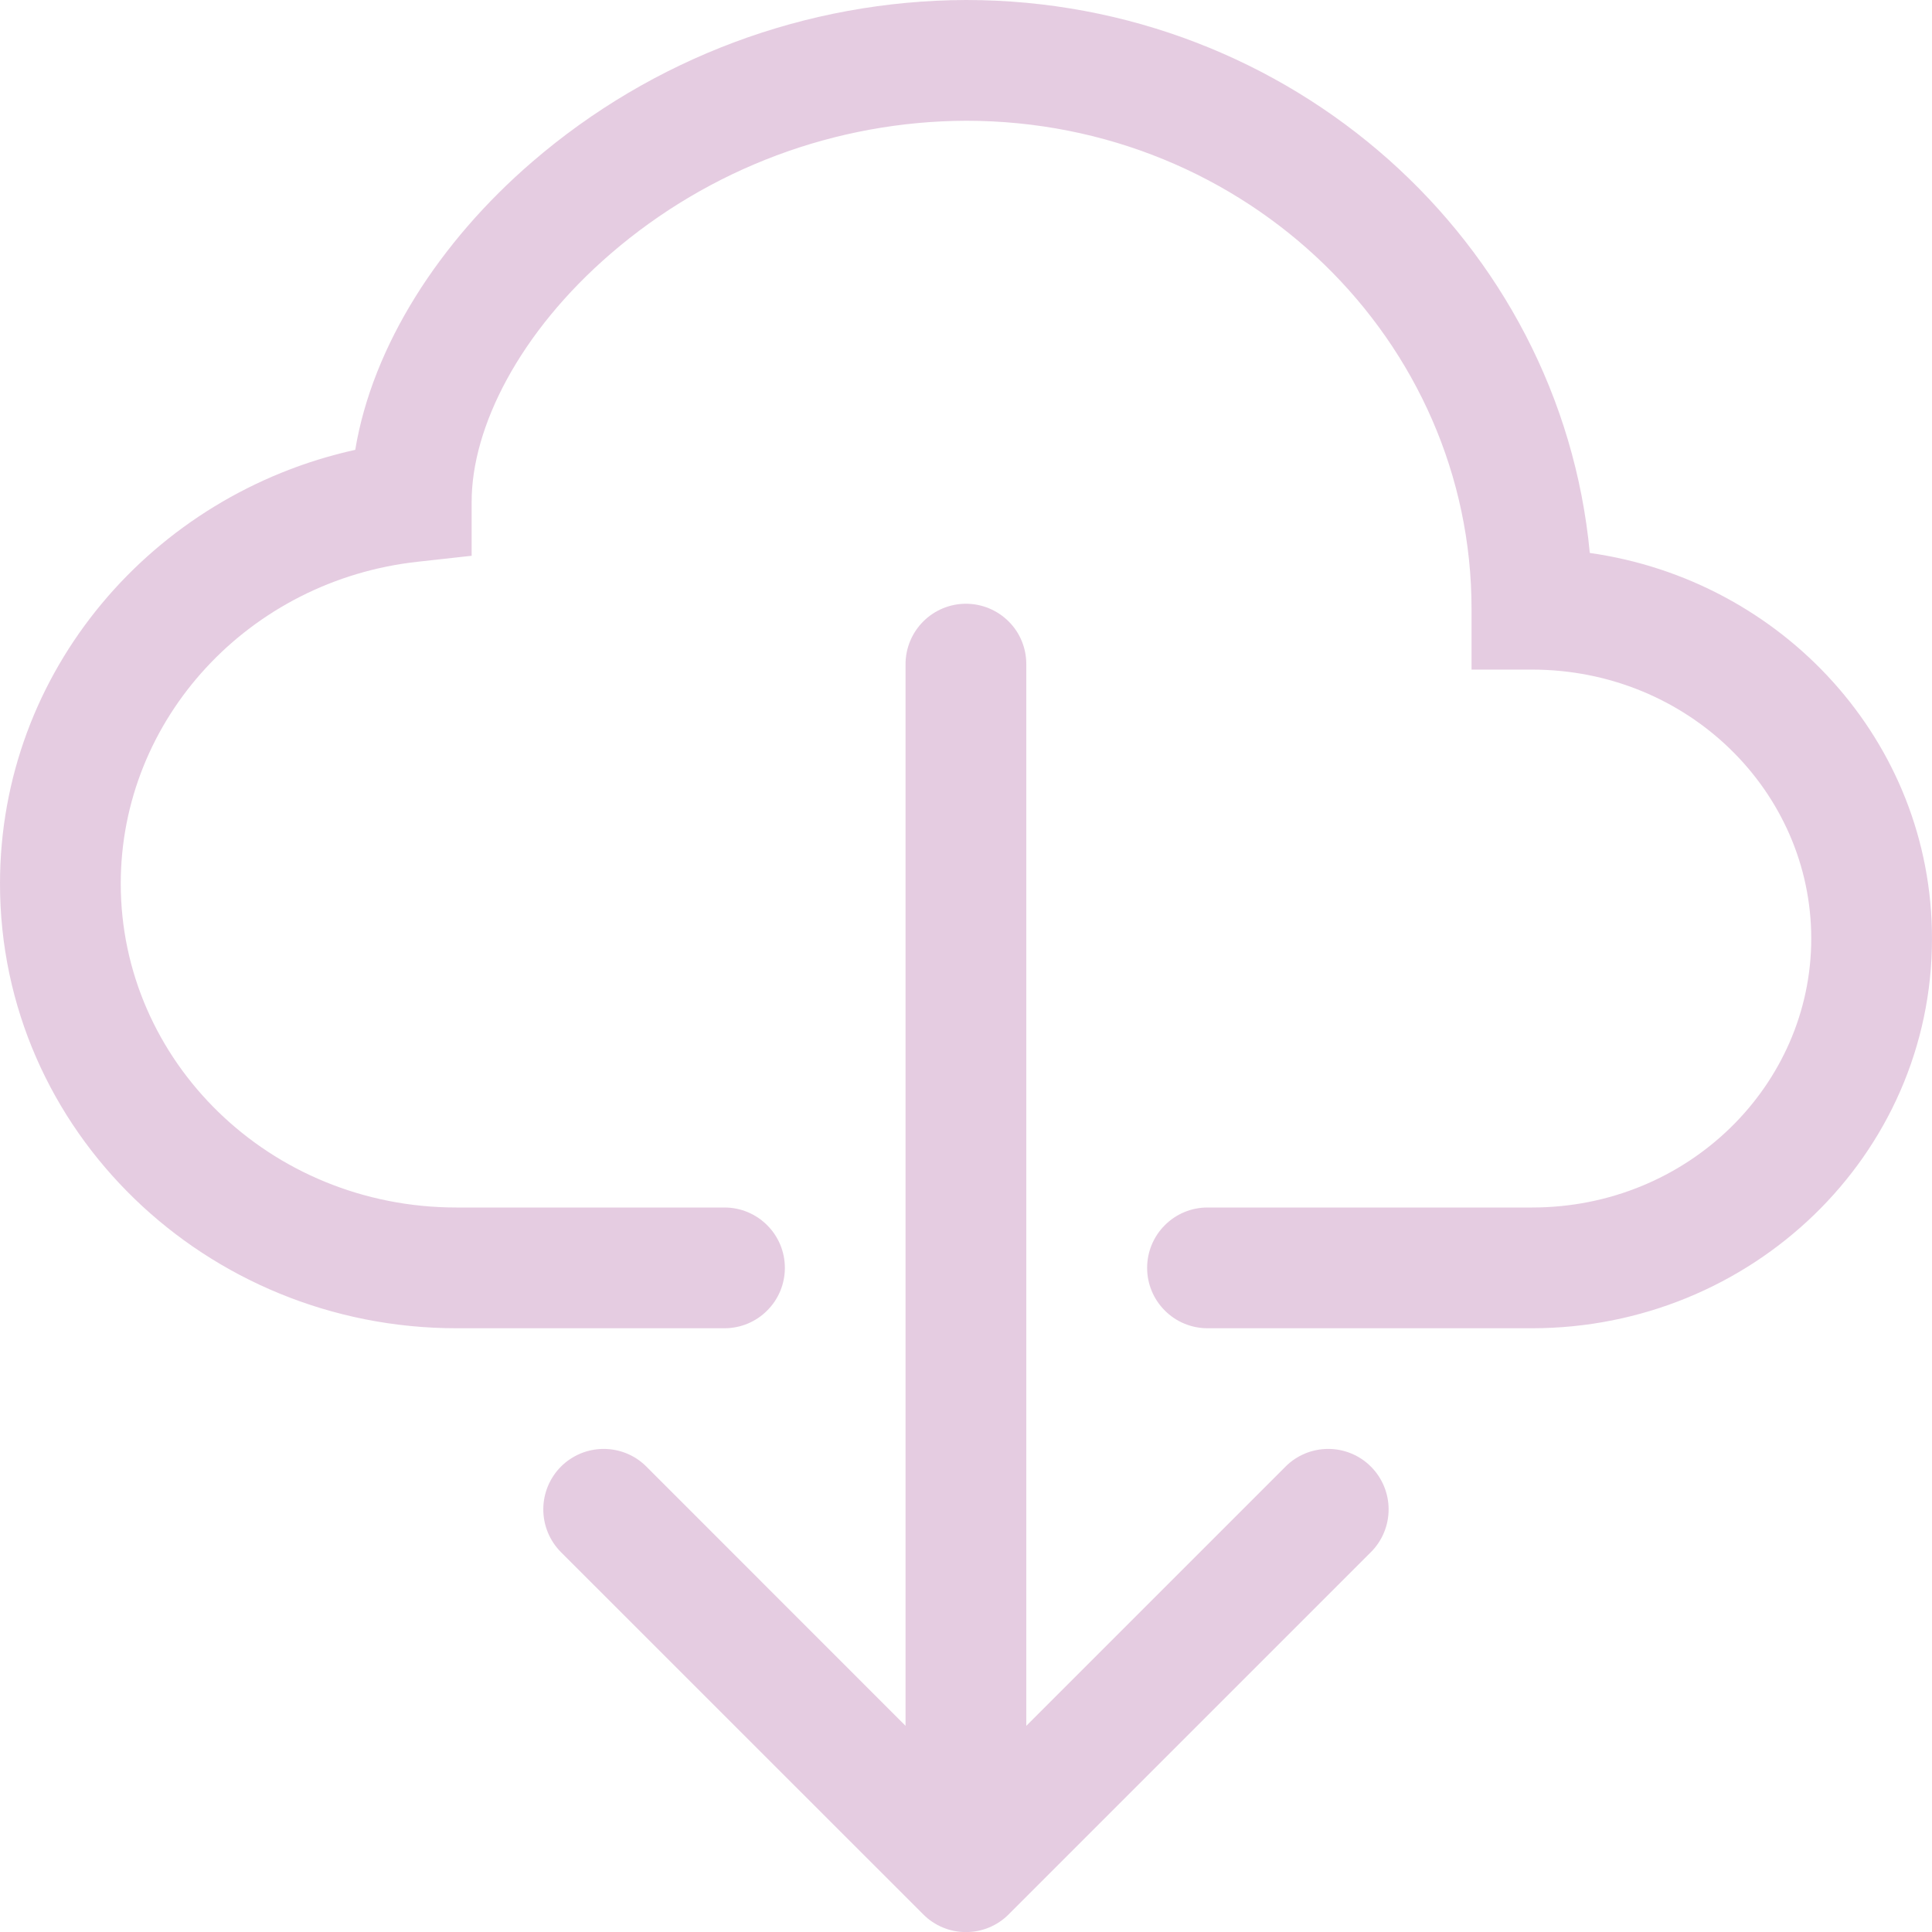
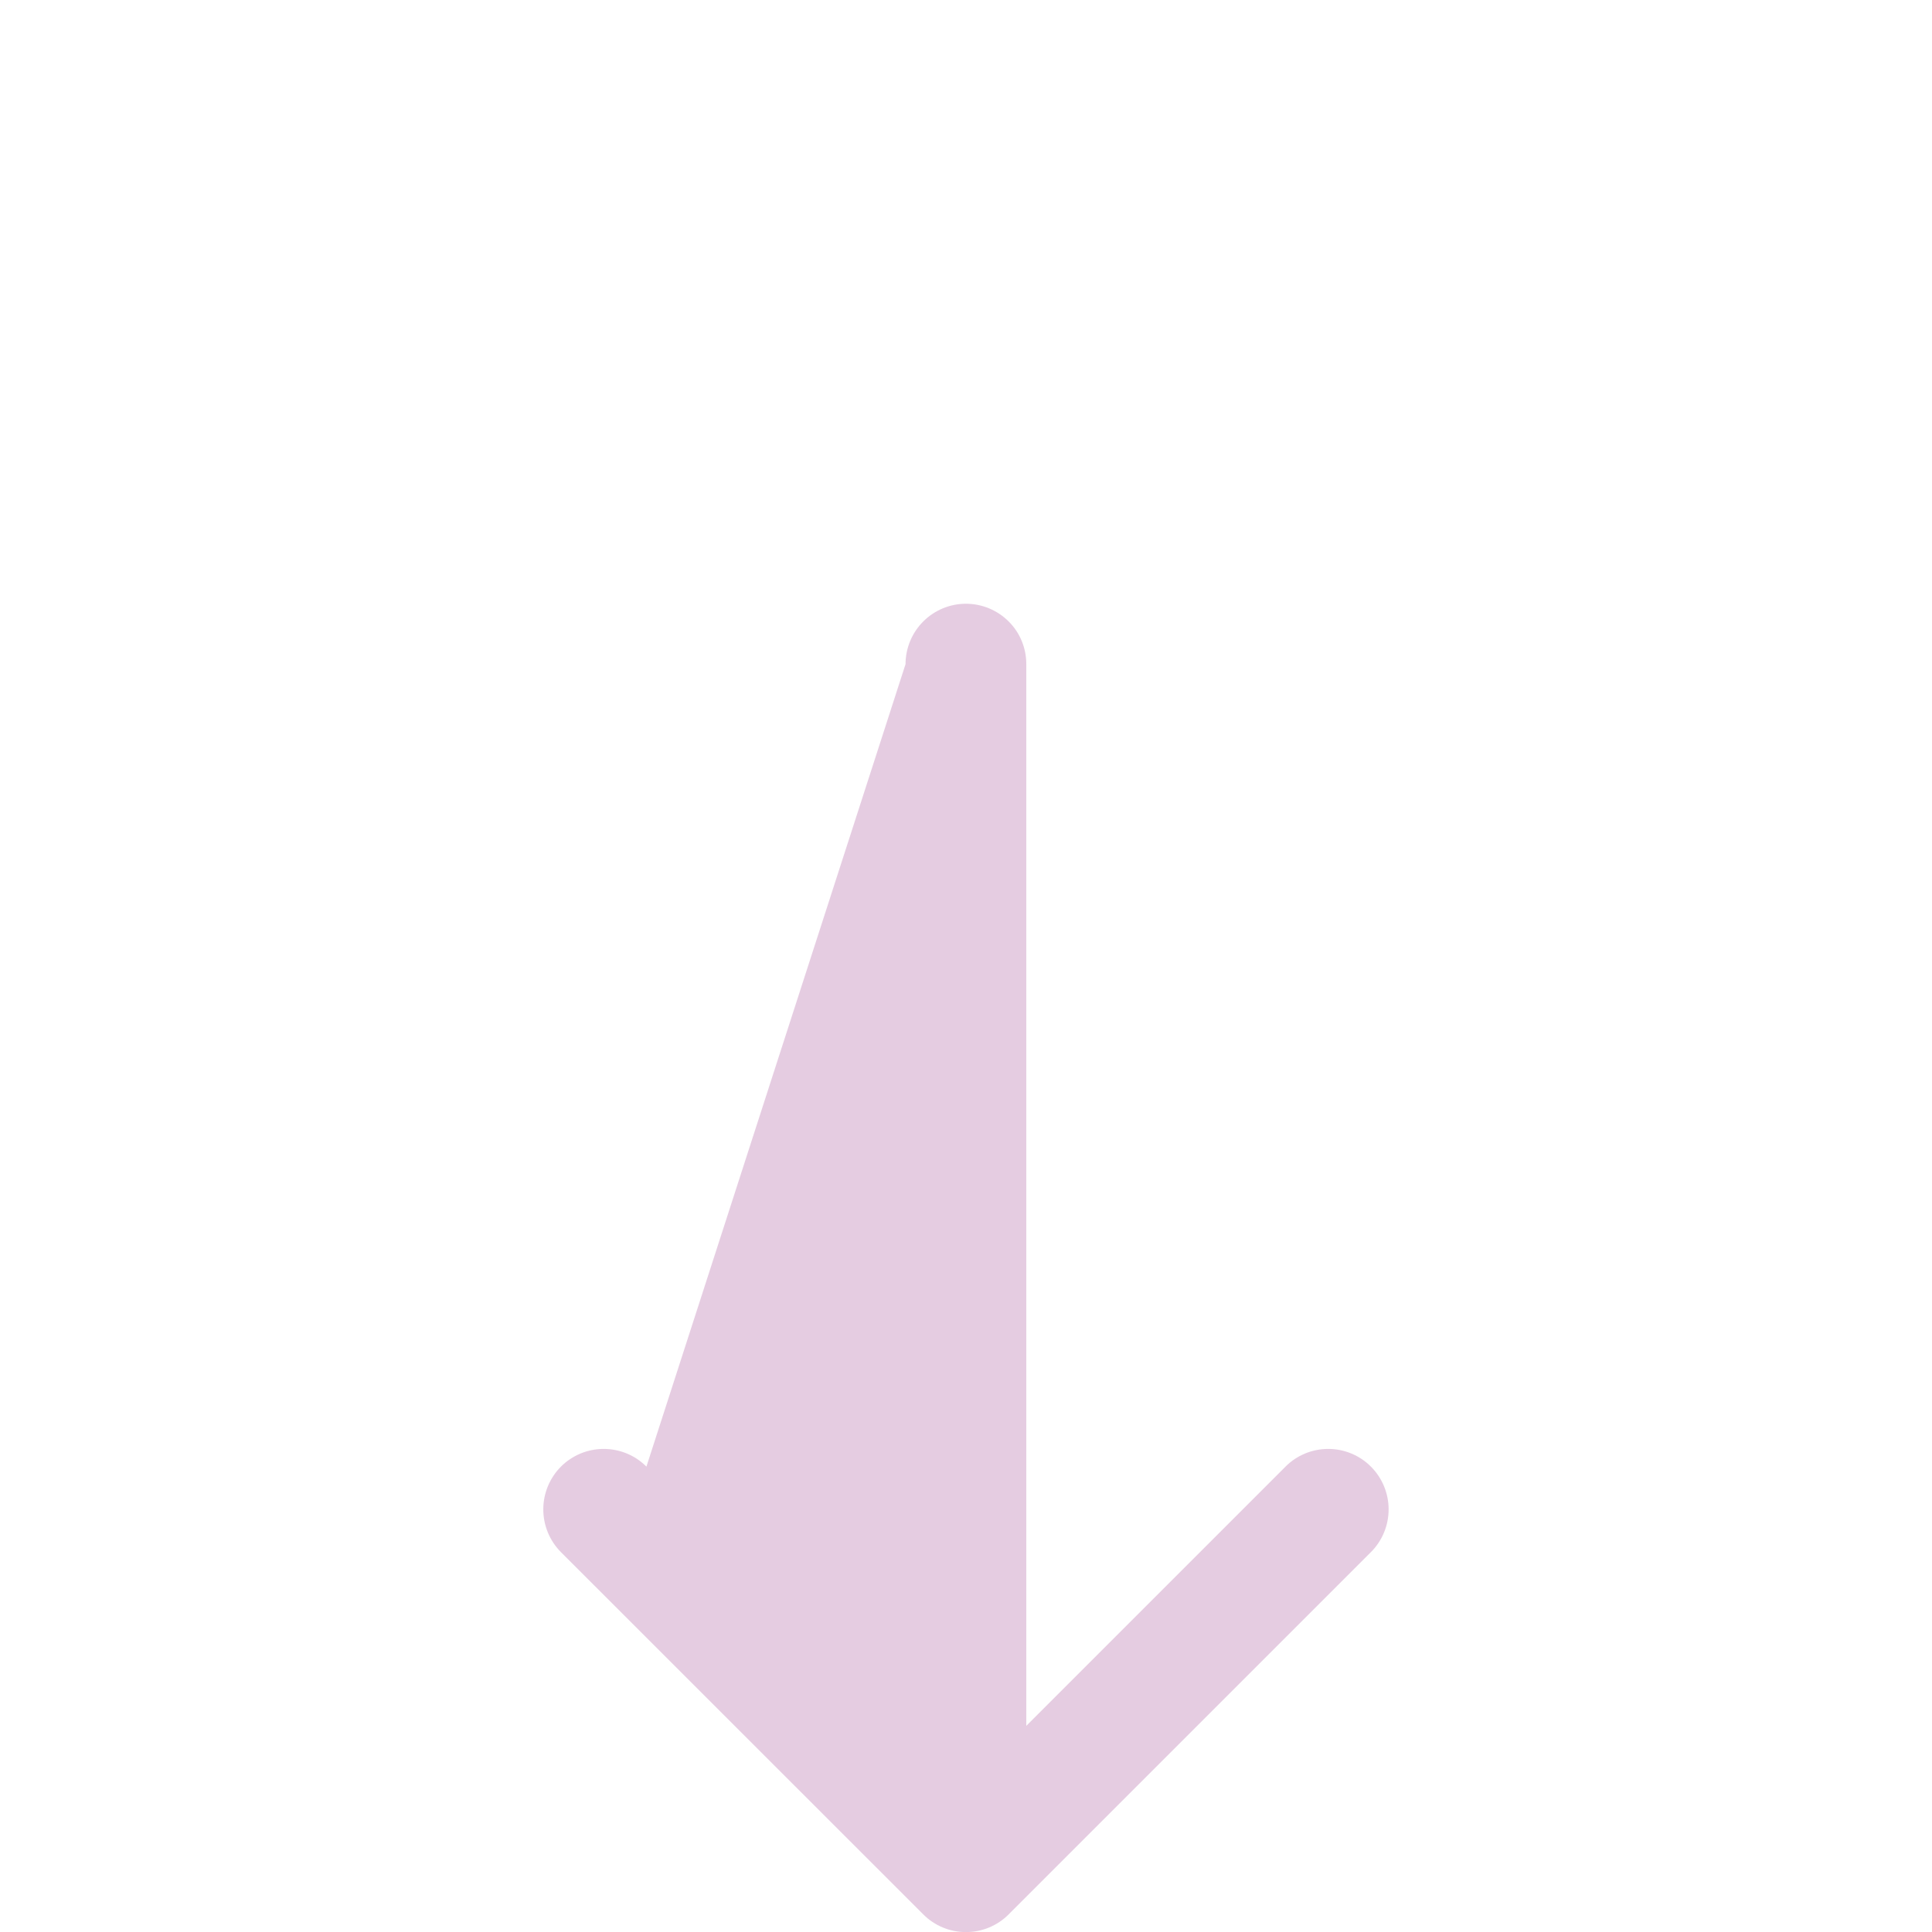
<svg xmlns="http://www.w3.org/2000/svg" width="24" height="24" viewBox="0 0 24 24" fill="none">
  <g clip-path="url(#clip0_530_3195)">
-     <path fill-rule="evenodd" clip-rule="evenodd" d="M6.609 2.013C8.108 0.72 10.02 0.006 12 0C16.035 0 19.384 3 19.749 6.869C22.137 7.206 24 9.206 24 11.659C24 14.354 21.753 16.5 19.03 16.5H15C14.801 16.5 14.61 16.421 14.47 16.28C14.329 16.14 14.25 15.949 14.25 15.75C14.25 15.551 14.329 15.36 14.47 15.22C14.61 15.079 14.801 15 15 15H19.032C20.968 15 22.5 13.482 22.5 11.659C22.5 9.835 20.97 8.318 19.03 8.318H18.28V7.567C18.282 4.237 15.492 1.5 12 1.5C10.38 1.506 8.815 2.092 7.588 3.15C6.453 4.128 5.859 5.307 5.859 6.232V6.904L5.191 6.978C3.096 7.207 1.5 8.928 1.5 10.977C1.5 13.178 3.345 15 5.671 15H9C9.199 15 9.39 15.079 9.53 15.22C9.671 15.36 9.75 15.551 9.75 15.75C9.75 15.949 9.671 16.14 9.53 16.28C9.39 16.421 9.199 16.5 9 16.5H5.671C2.562 16.5 0 14.049 0 10.977C0 8.332 1.899 6.143 4.413 5.588C4.628 4.293 5.46 3.003 6.609 2.013V2.013Z" fill="#CD9AC4" fill-opacity="0.5" />
-     <path fill-rule="evenodd" clip-rule="evenodd" d="M11.469 23.781C11.538 23.851 11.621 23.906 11.712 23.944C11.803 23.982 11.901 24.001 11.999 24.001C12.098 24.001 12.196 23.982 12.287 23.944C12.378 23.906 12.461 23.851 12.53 23.781L17.03 19.281C17.171 19.14 17.25 18.949 17.25 18.75C17.25 18.551 17.171 18.36 17.03 18.219C16.89 18.078 16.699 17.999 16.5 17.999C16.3 17.999 16.109 18.078 15.969 18.219L12.749 21.439V8.25C12.749 8.051 12.671 7.86 12.53 7.72C12.389 7.579 12.198 7.5 11.999 7.5C11.801 7.5 11.61 7.579 11.469 7.72C11.329 7.86 11.249 8.051 11.249 8.25V21.439L8.03 18.219C7.89 18.078 7.699 17.999 7.499 17.999C7.3 17.999 7.109 18.078 6.968 18.219C6.828 18.36 6.749 18.551 6.749 18.75C6.749 18.949 6.828 19.14 6.968 19.281L11.469 23.781Z" fill="#CD9AC4" fill-opacity="0.5" />
+     <path fill-rule="evenodd" clip-rule="evenodd" d="M11.469 23.781C11.538 23.851 11.621 23.906 11.712 23.944C11.803 23.982 11.901 24.001 11.999 24.001C12.098 24.001 12.196 23.982 12.287 23.944C12.378 23.906 12.461 23.851 12.53 23.781L17.03 19.281C17.171 19.14 17.25 18.949 17.25 18.75C17.25 18.551 17.171 18.36 17.03 18.219C16.89 18.078 16.699 17.999 16.5 17.999C16.3 17.999 16.109 18.078 15.969 18.219L12.749 21.439V8.25C12.749 8.051 12.671 7.86 12.53 7.72C12.389 7.579 12.198 7.5 11.999 7.5C11.801 7.5 11.61 7.579 11.469 7.72C11.329 7.86 11.249 8.051 11.249 8.25L8.03 18.219C7.89 18.078 7.699 17.999 7.499 17.999C7.3 17.999 7.109 18.078 6.968 18.219C6.828 18.36 6.749 18.551 6.749 18.75C6.749 18.949 6.828 19.14 6.968 19.281L11.469 23.781Z" fill="#CD9AC4" fill-opacity="0.5" />
  </g>
  <defs>
    <clipPath id="clip0_530_3195">
      <rect width="24" height="24" fill="white" />
    </clipPath>
  </defs>
</svg>